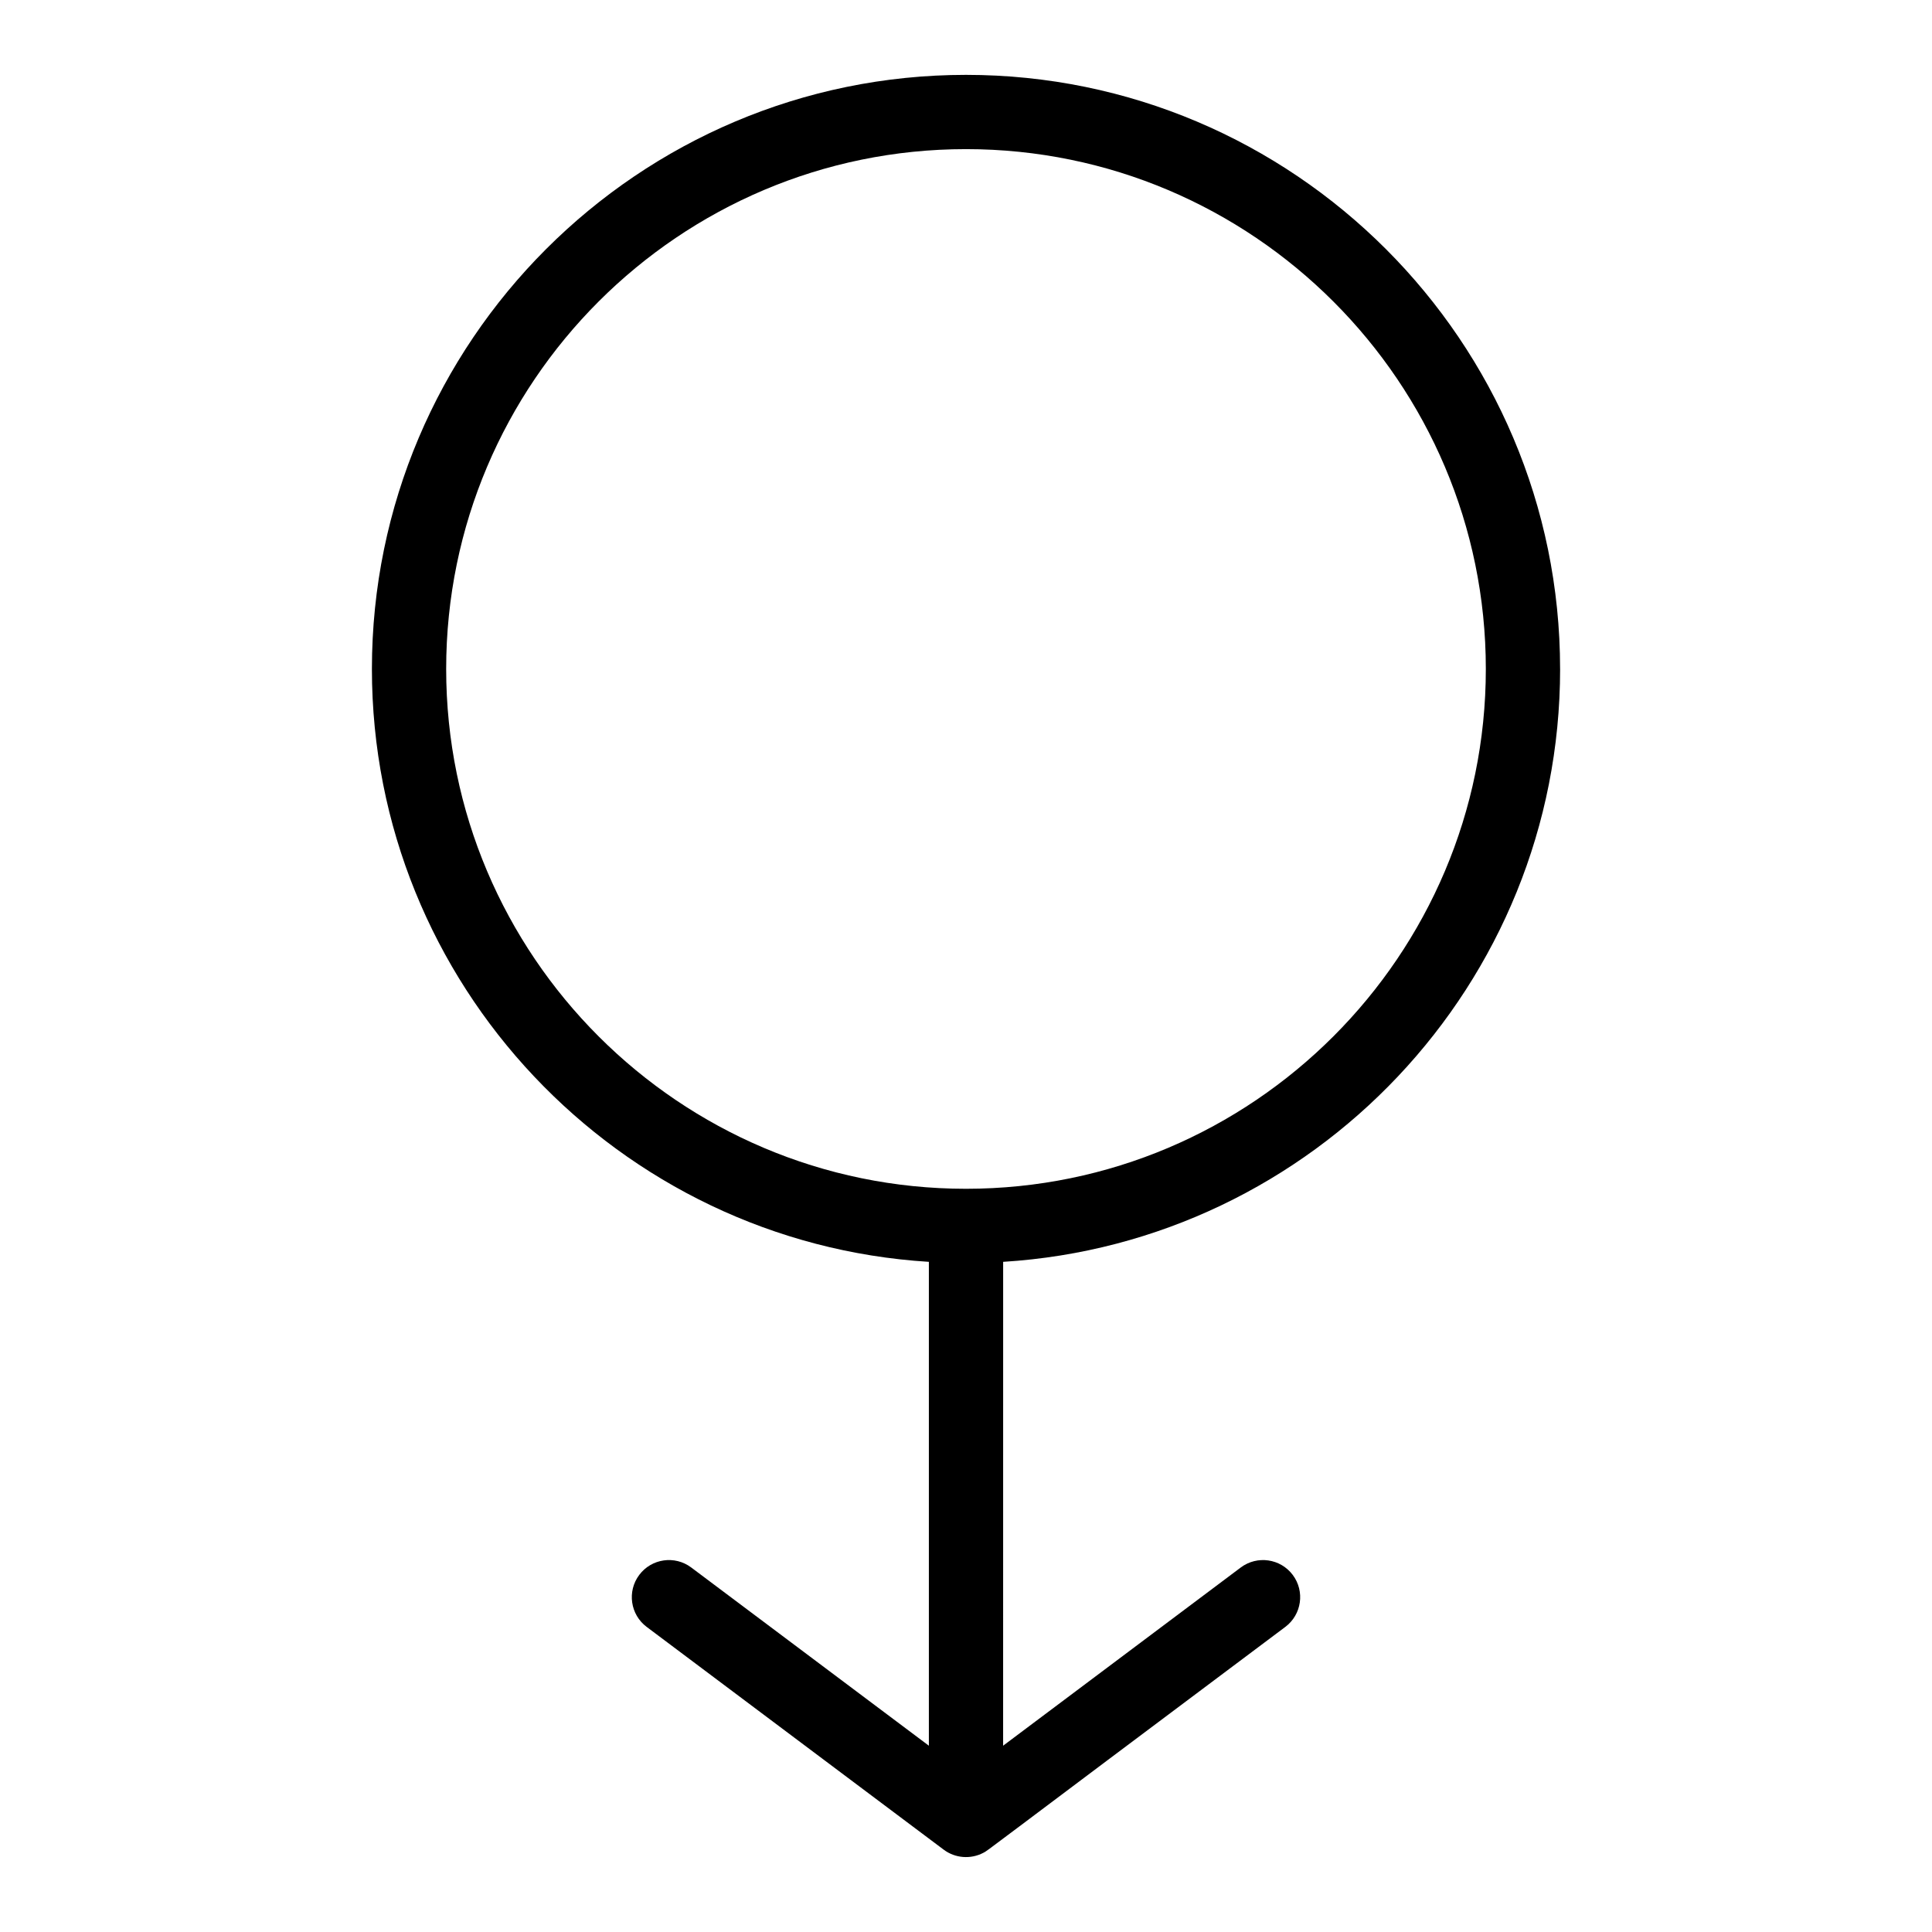
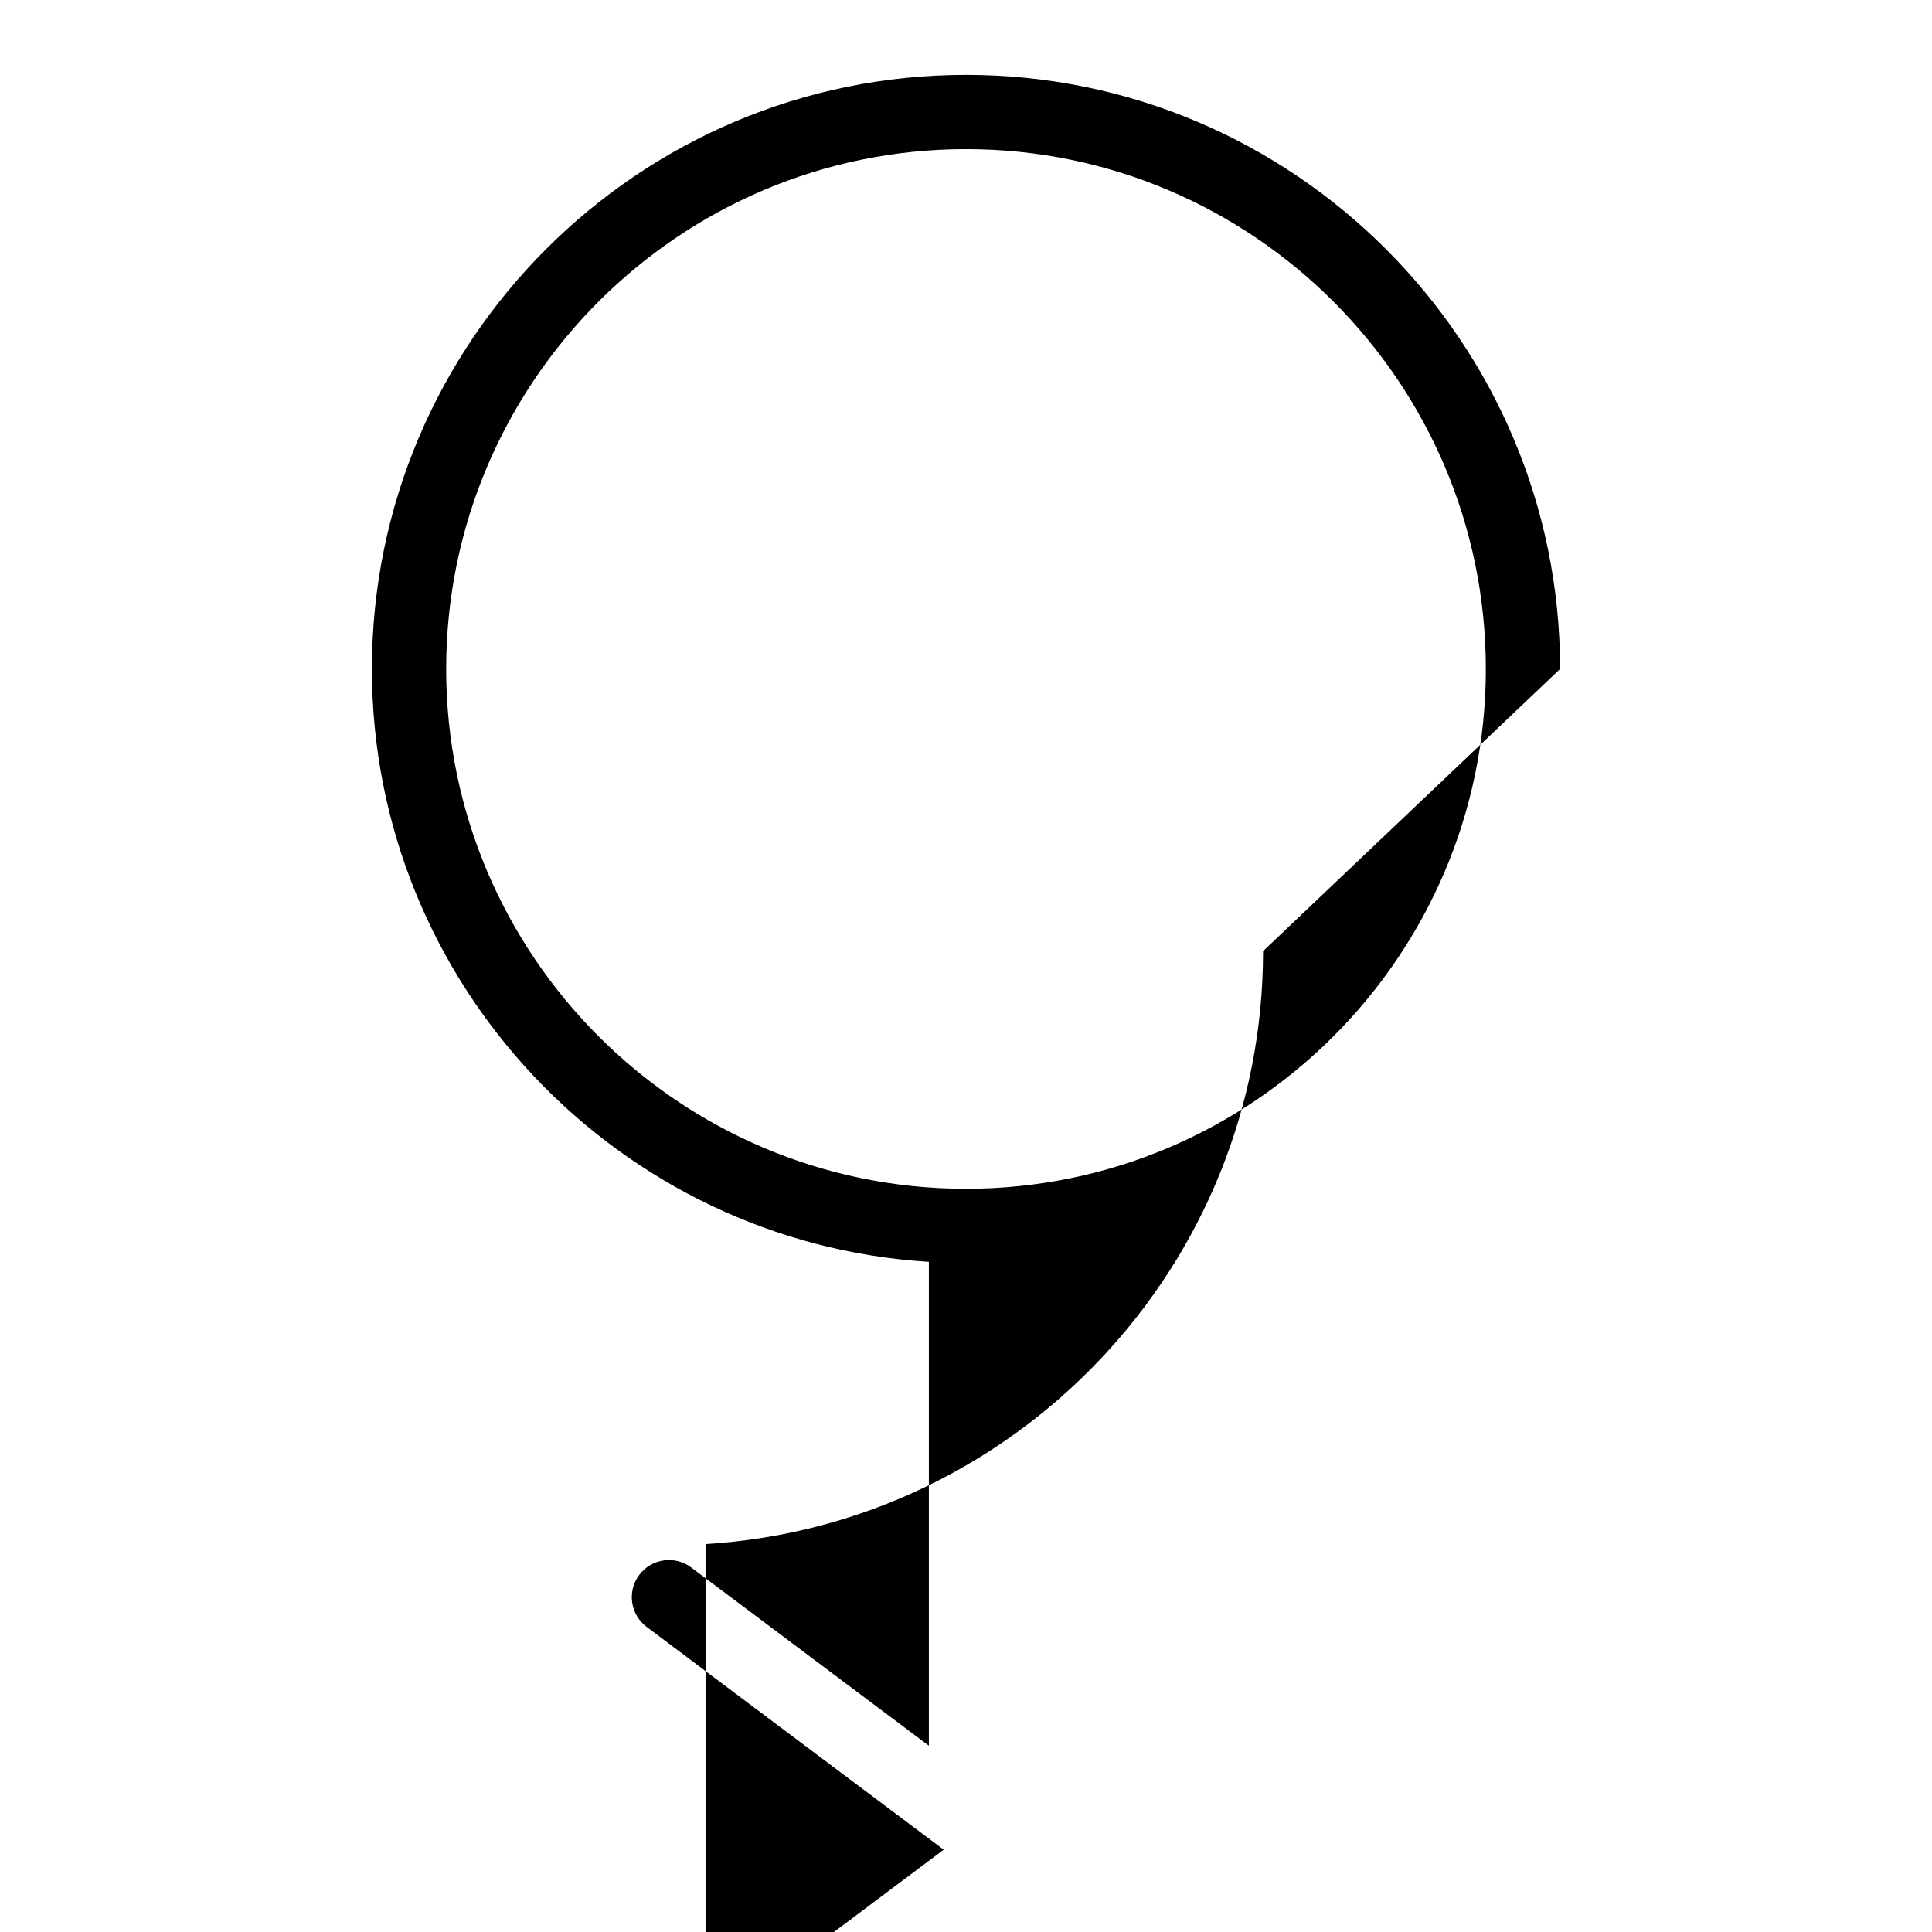
<svg xmlns="http://www.w3.org/2000/svg" fill="#000000" width="800px" height="800px" version="1.1" viewBox="144 144 512 512">
-   <path d="m557.44 321.28c0-86.812-70.625-157.44-157.44-157.44-86.812 0-157.44 70.629-157.44 157.44 0 83.508 65.355 152.03 147.6 157.12v128.23l-62.977-47.23c-4.348-3.262-10.516-2.379-13.777 1.969-3.262 4.348-2.379 10.516 1.969 13.777l78.719 59.039c3.051 2.289 7.172 2.586 10.508 0.824 1.5-0.797-2.484 1.93 80.02-59.863 4.348-3.262 5.231-9.43 1.969-13.777-3.262-4.348-9.426-5.227-13.777-1.969l-62.977 47.23 0.008-128.23c82.246-5.098 147.6-73.617 147.6-157.12zm-295.2 0c0-75.961 61.801-137.76 137.76-137.76s137.76 61.801 137.76 137.76-61.797 137.76-137.76 137.76c-75.961 0-137.76-61.797-137.76-137.76z" />
+   <path d="m557.44 321.28c0-86.812-70.625-157.44-157.44-157.44-86.812 0-157.44 70.629-157.44 157.44 0 83.508 65.355 152.03 147.6 157.12v128.23l-62.977-47.23c-4.348-3.262-10.516-2.379-13.777 1.969-3.262 4.348-2.379 10.516 1.969 13.777l78.719 59.039l-62.977 47.23 0.008-128.23c82.246-5.098 147.6-73.617 147.6-157.12zm-295.2 0c0-75.961 61.801-137.76 137.76-137.76s137.76 61.801 137.76 137.76-61.797 137.76-137.76 137.76c-75.961 0-137.76-61.797-137.76-137.76z" />
</svg>